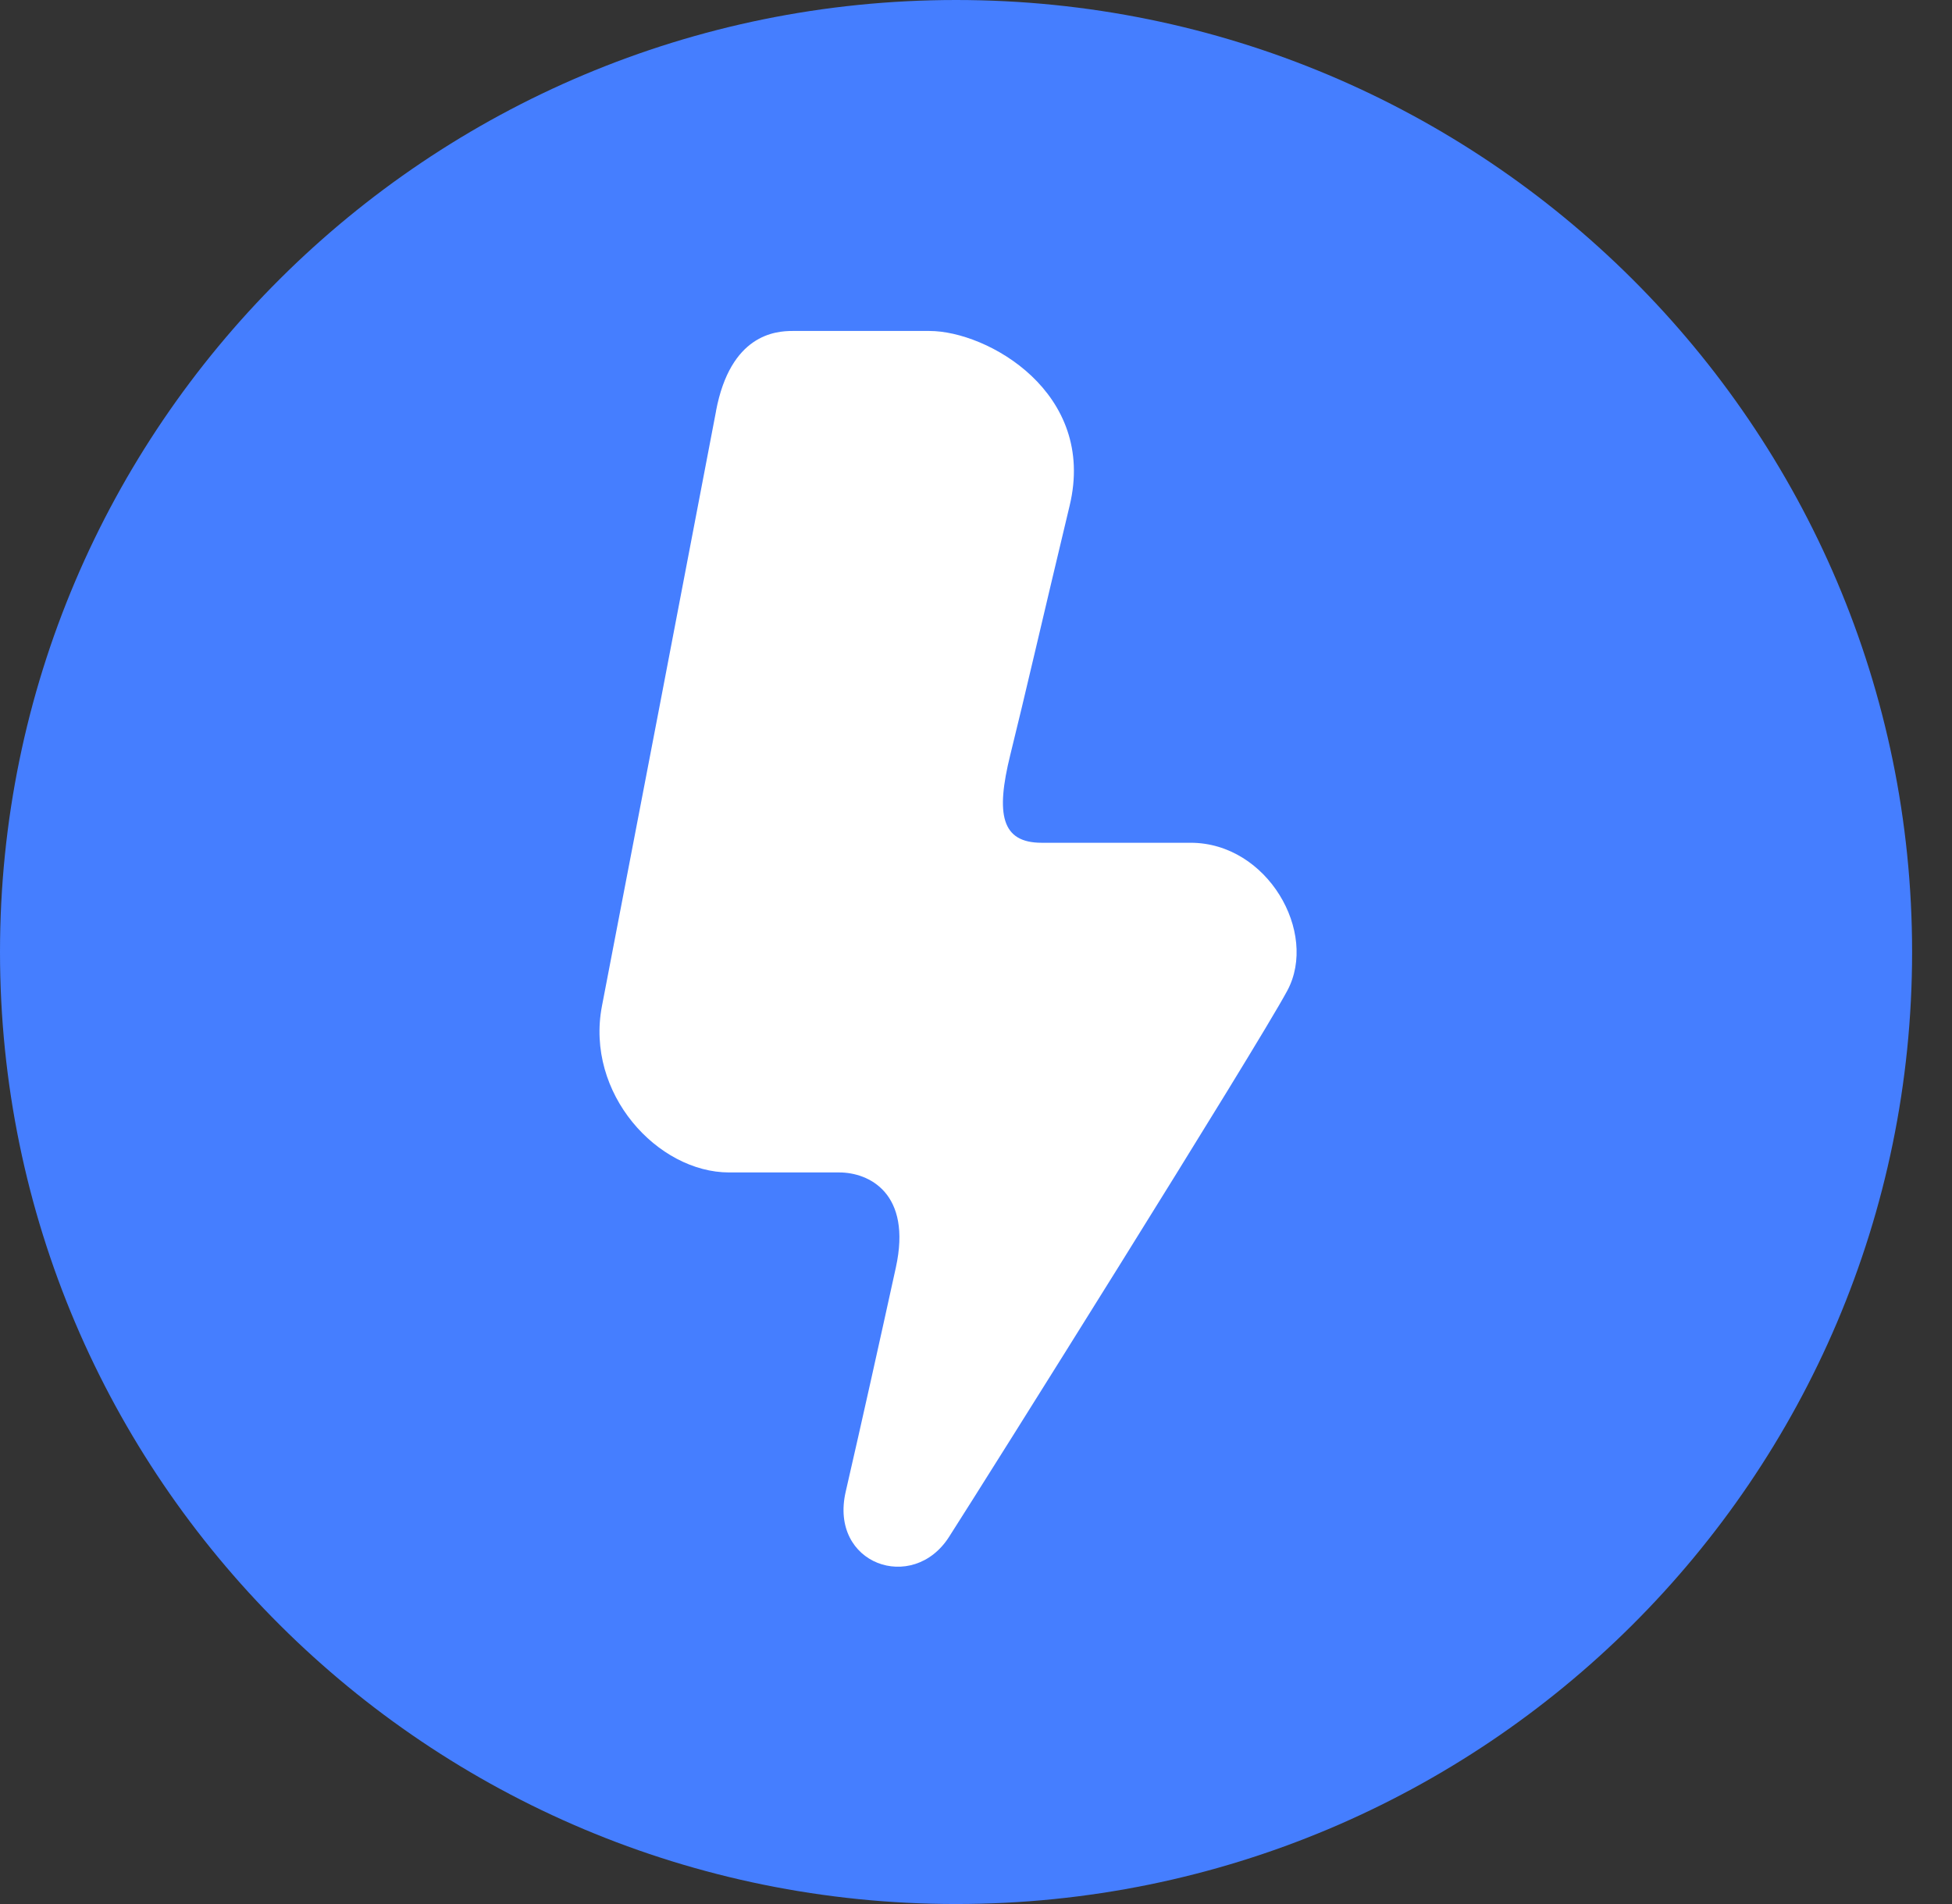
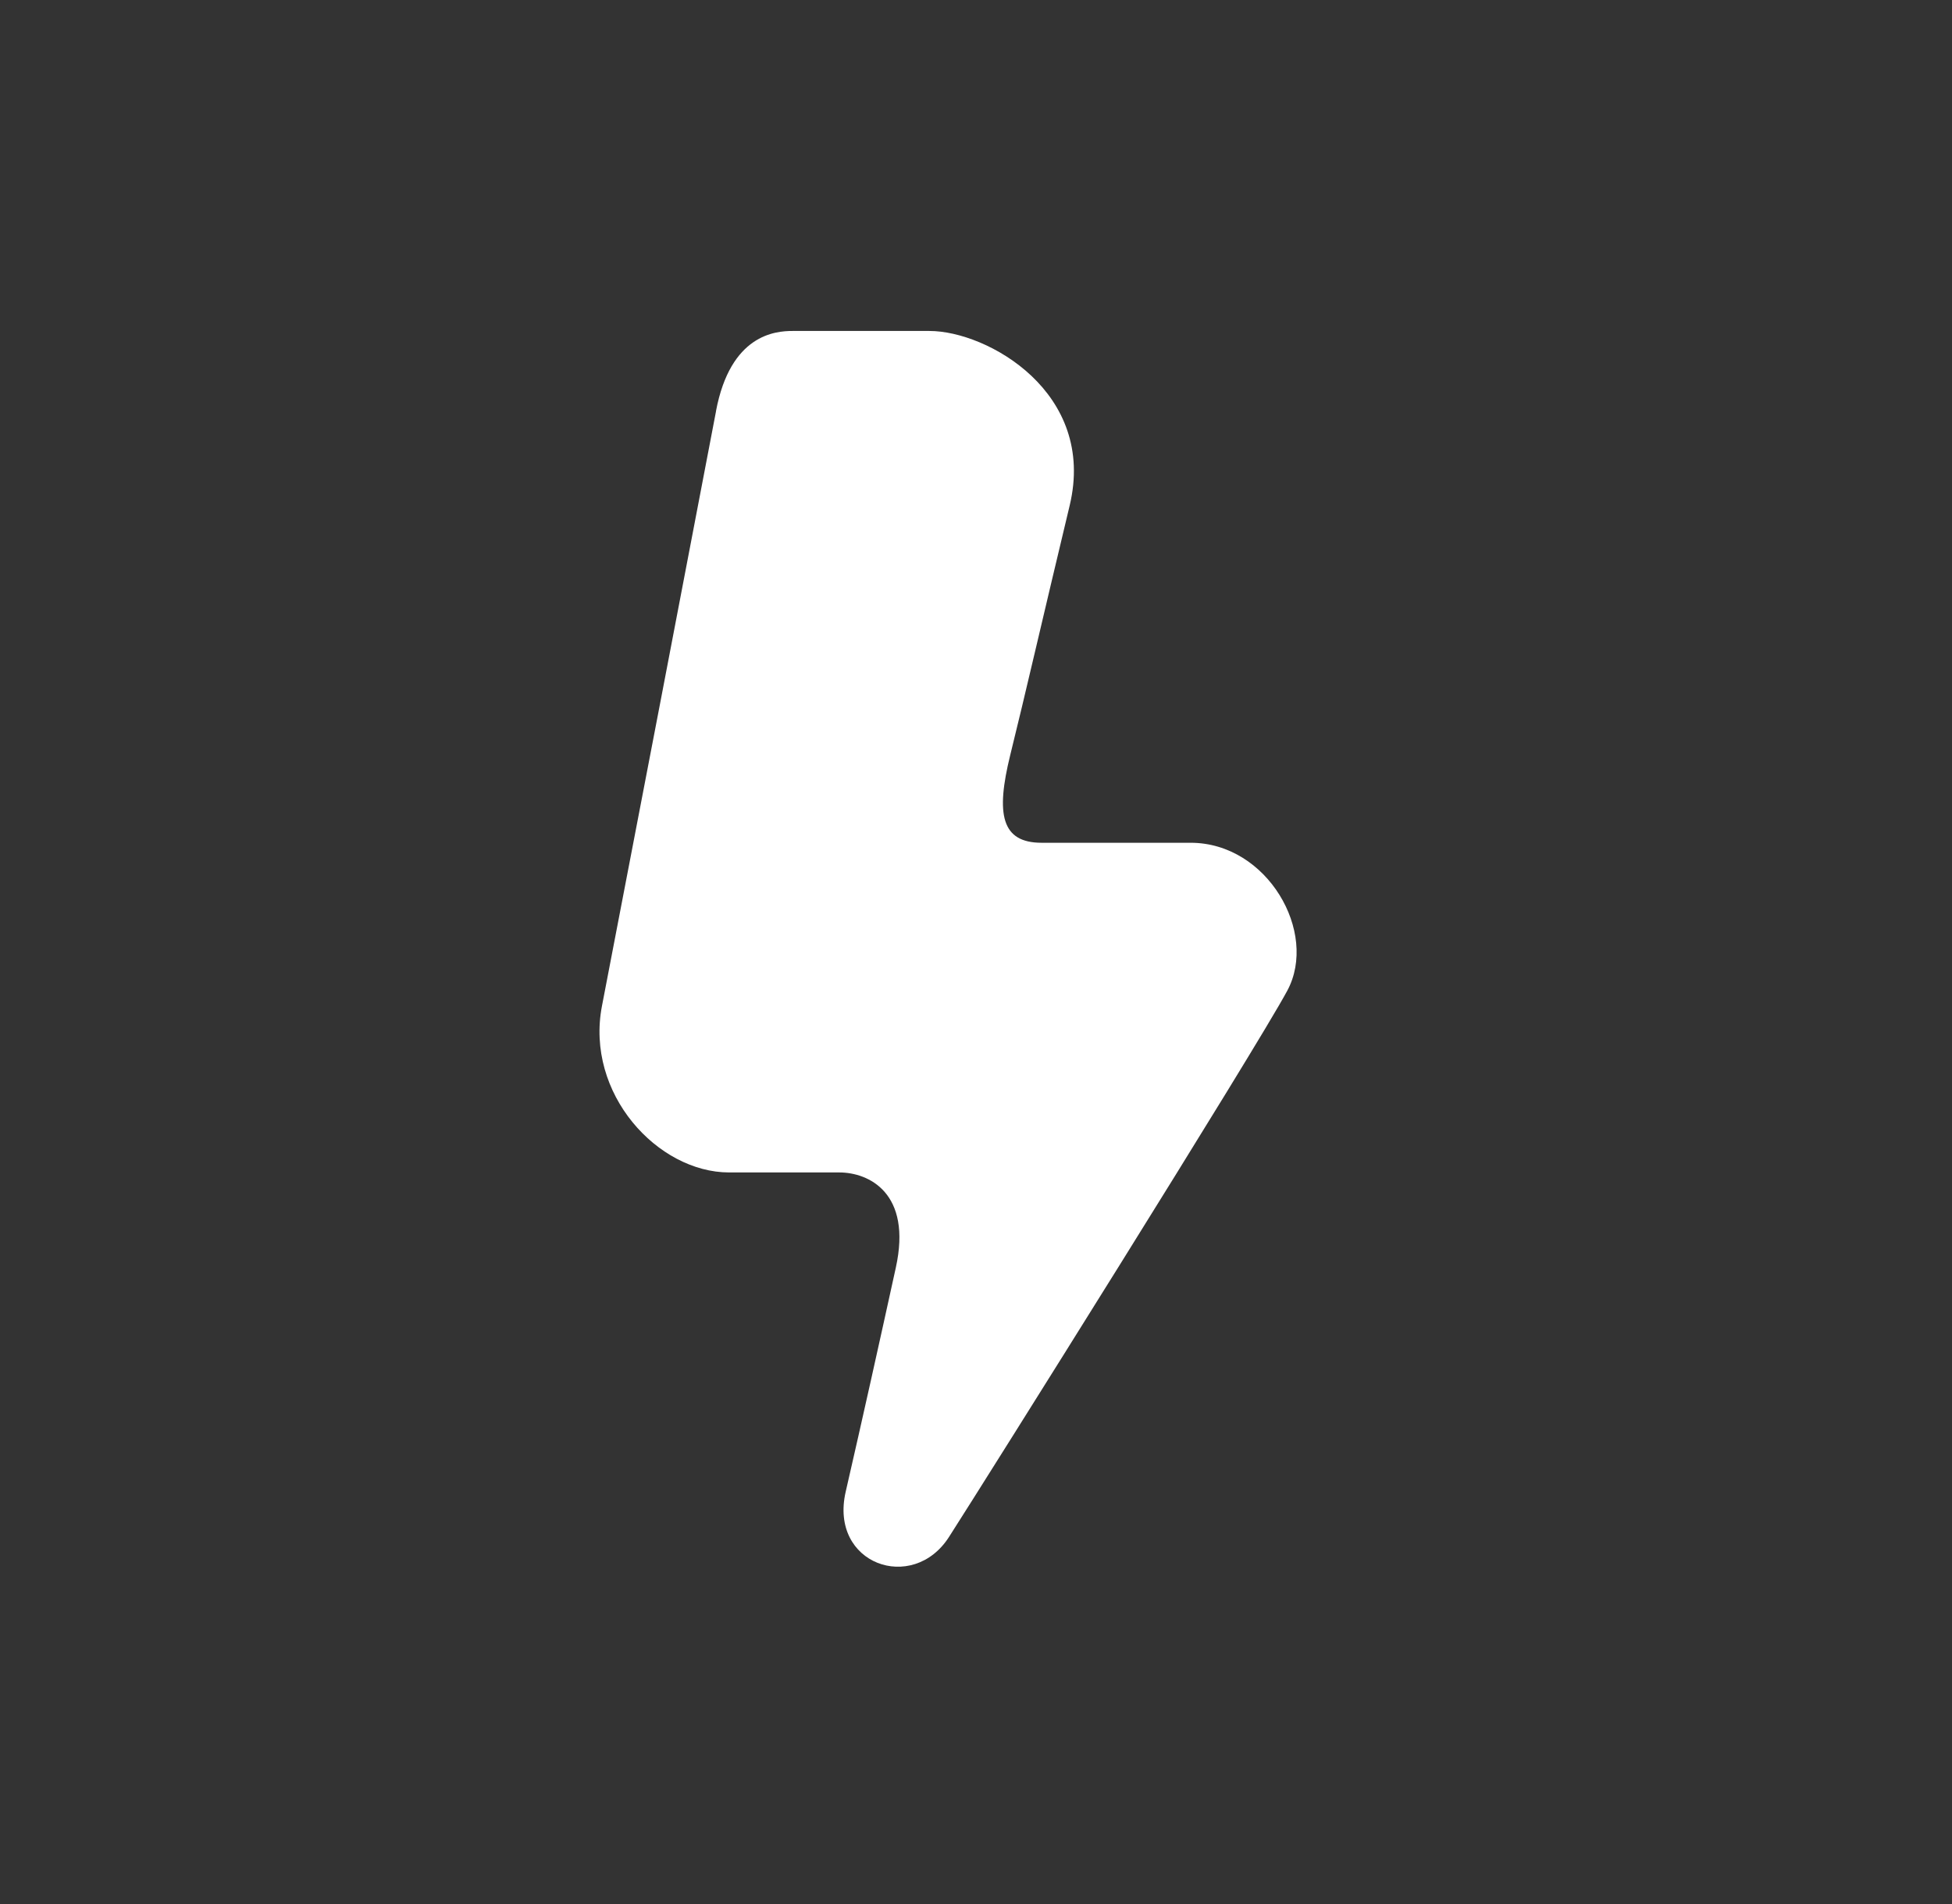
<svg xmlns="http://www.w3.org/2000/svg" width="41" height="40" viewBox="0 0 41 40" fill="none">
  <rect x="0" y="0" width="41" height="40" fill="#333333" stroke="none" />
-   <path d="M20.081 40C31.171 40 40.162 31.046 40.162 20C40.162 8.954 31.171 0 20.081 0C8.991 0 0 8.954 0 20C0 31.046 8.991 40 20.081 40Z" fill="#457EFF" />
  <path fill-rule="evenodd" clip-rule="evenodd" d="M15.041 8.631C14.736 10.237 13.002 19.286 12.644 21.132C12.288 22.977 13.816 24.631 15.315 24.631H17.629C18.246 24.631 19.161 25.062 18.816 26.631C18.472 28.2 18.114 29.813 17.763 31.339C17.413 32.864 19.171 33.478 19.932 32.29C20.694 31.102 26.384 22.032 27.039 20.811C27.694 19.591 26.622 17.705 25.008 17.705H21.878C21.031 17.705 20.913 17.103 21.219 15.863C21.527 14.622 21.897 13.001 22.467 10.622C23.038 8.244 20.736 6.953 19.523 6.953H16.645C16.285 6.953 15.343 7.027 15.039 8.635L15.041 8.631Z" fill="white" />
</svg>